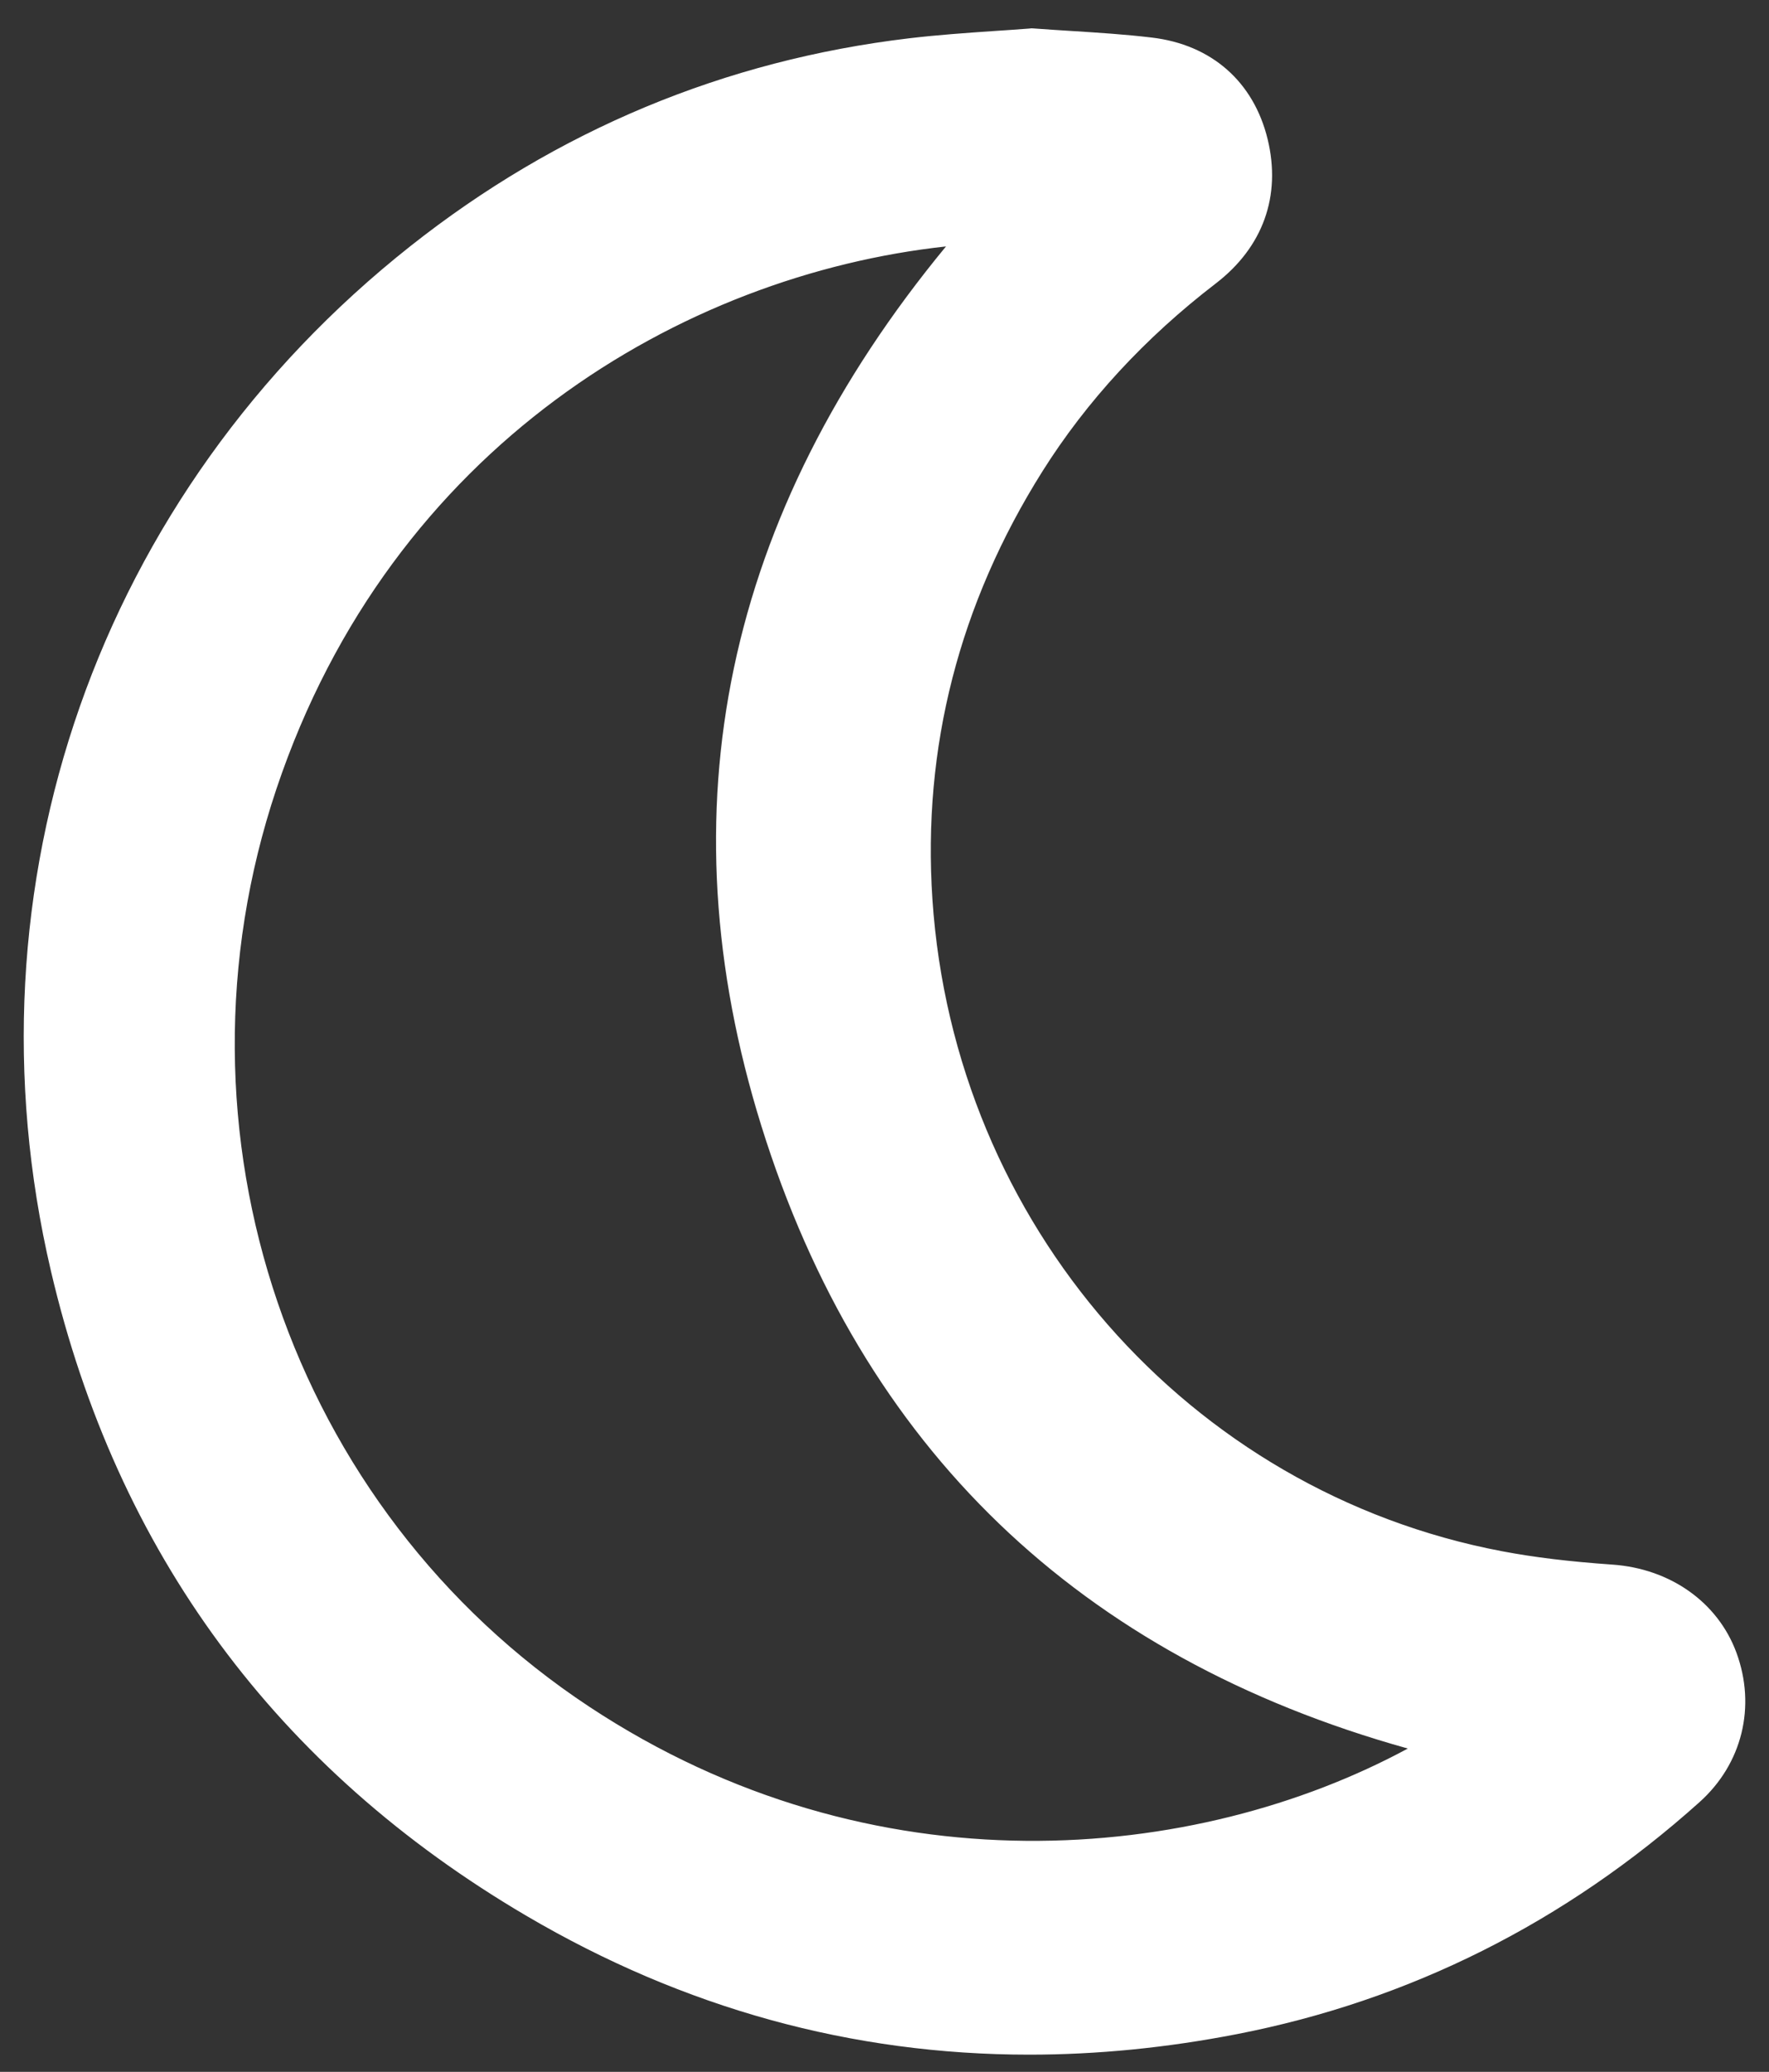
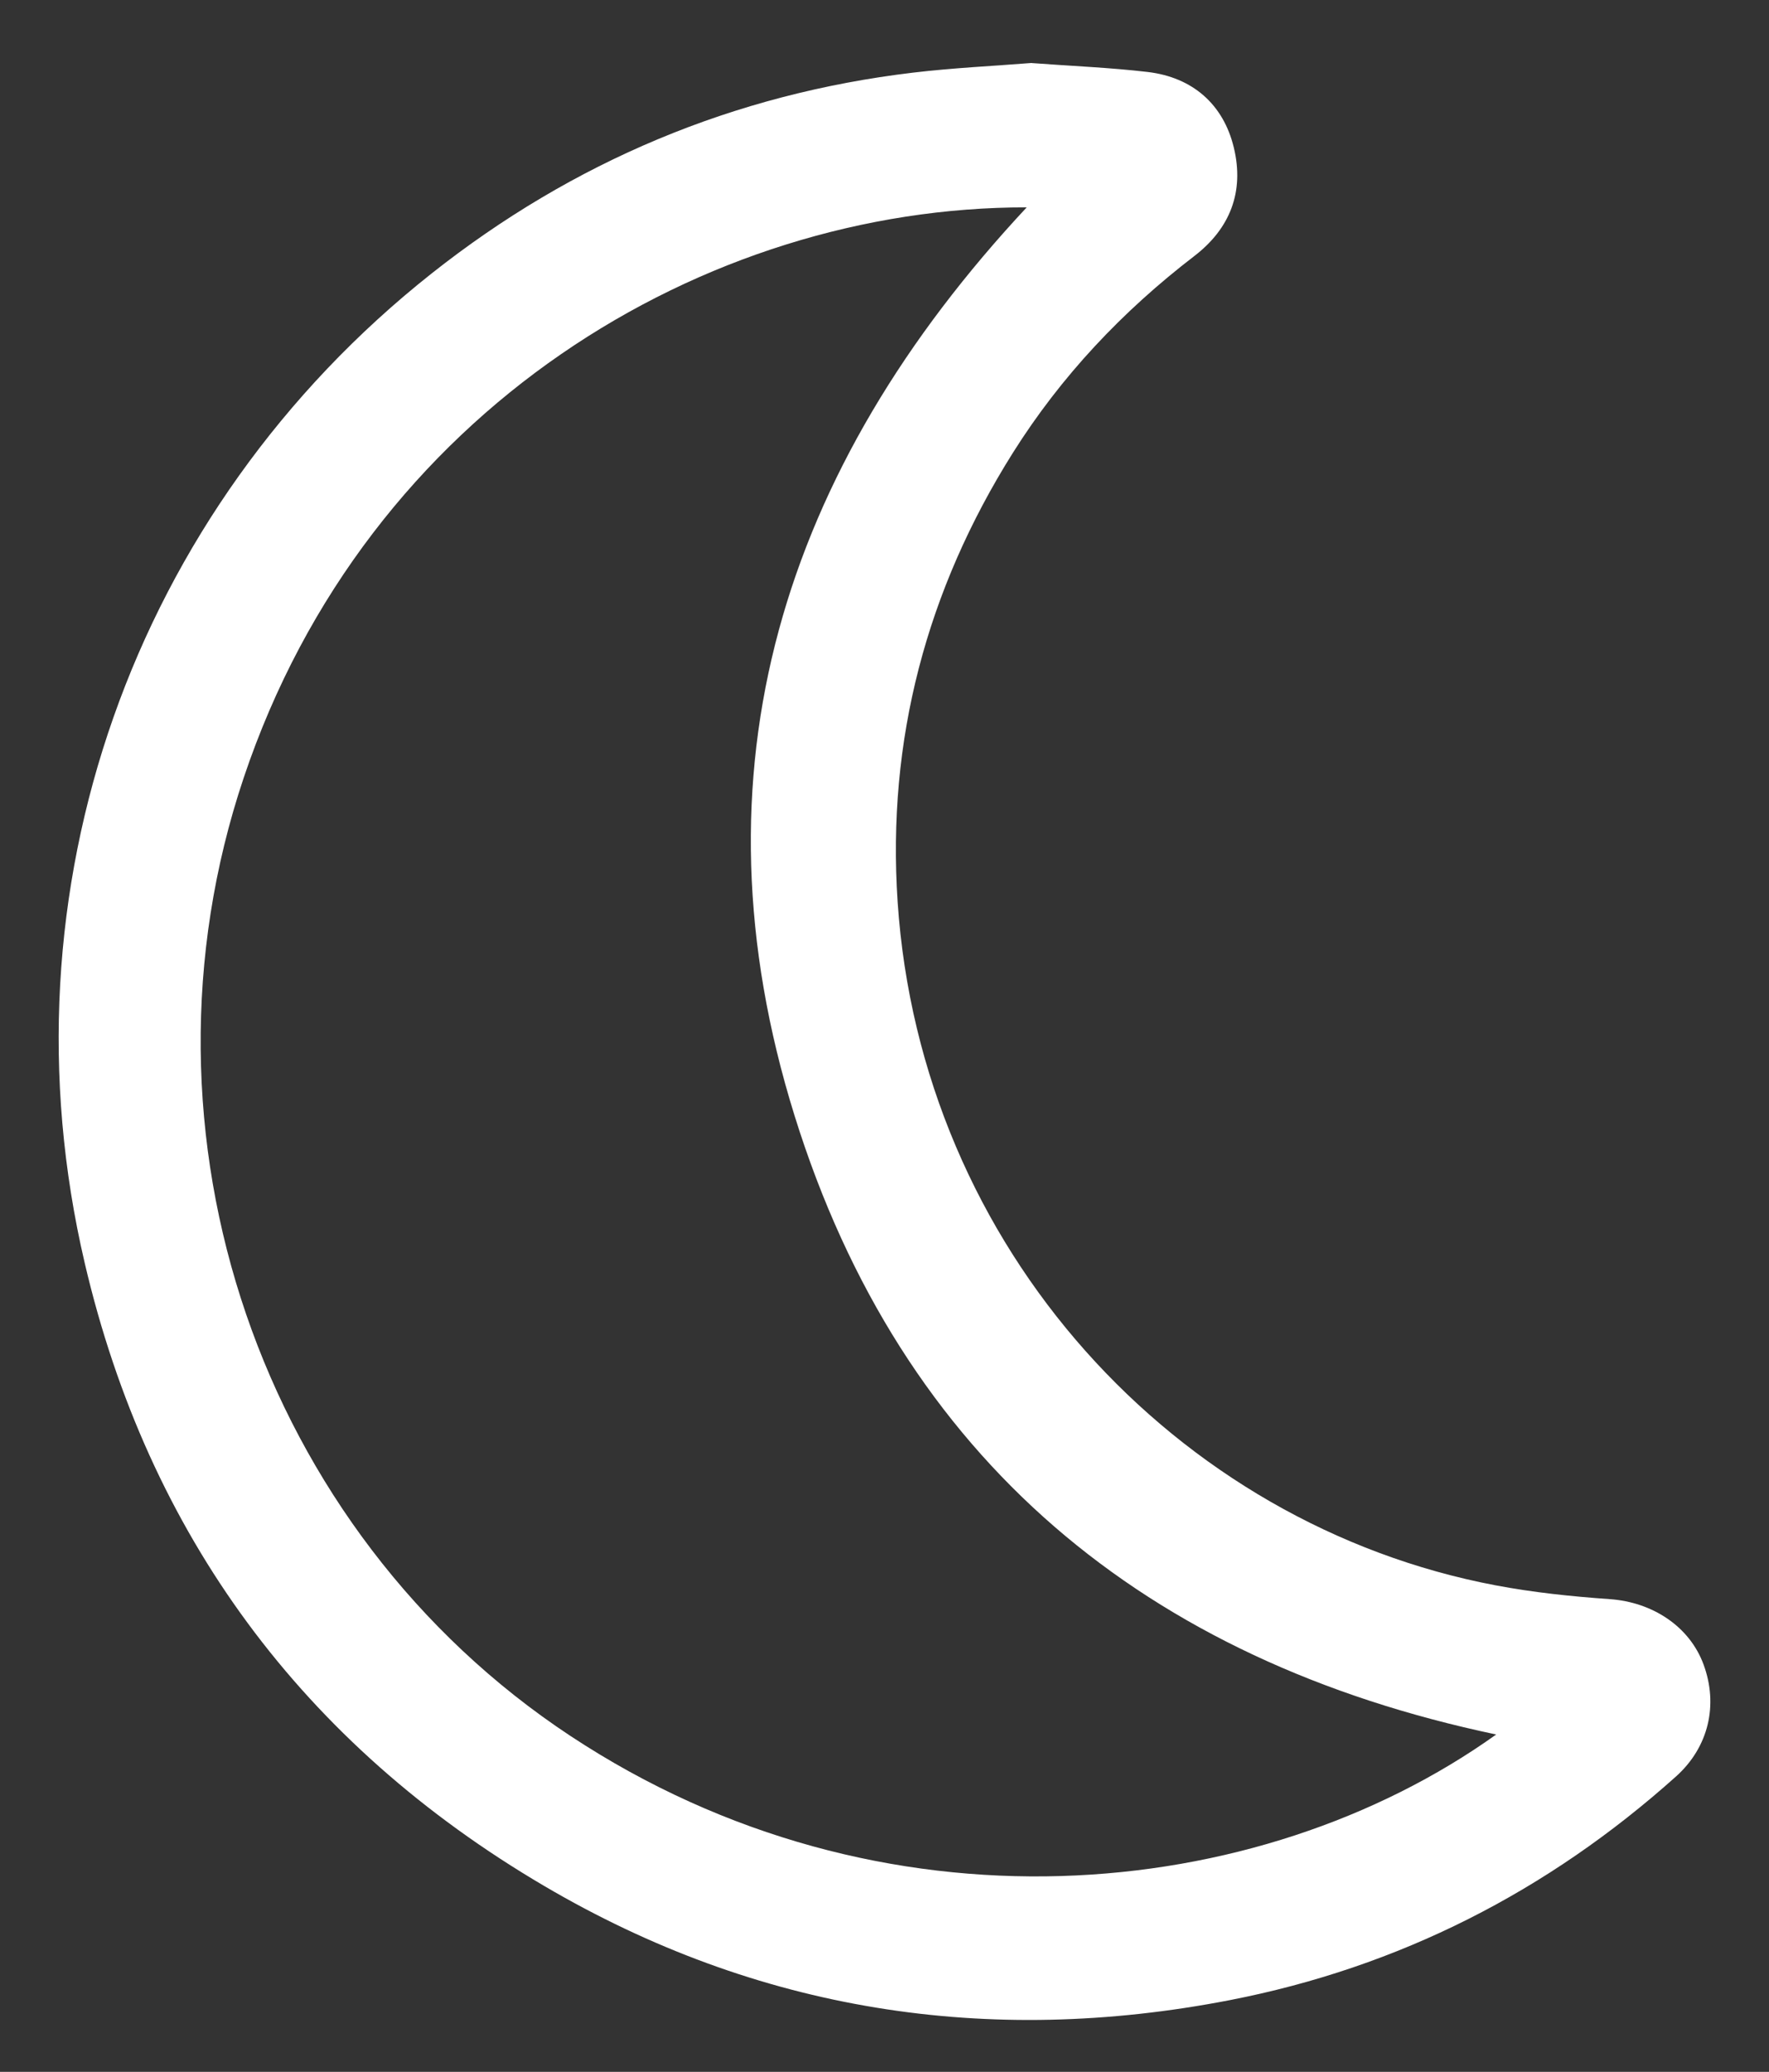
<svg xmlns="http://www.w3.org/2000/svg" fill="none" viewBox="0 0 41 48" height="48" width="41">
  <rect x="0" y="0" width="41" height="48" fill="#333333" stroke="none" />
  <path fill="white" d="M23.911 1.461C24.844 1.531 25.724 1.565 26.595 1.667C27.647 1.79 28.355 2.424 28.595 3.414C28.846 4.445 28.506 5.297 27.683 5.93C26.015 7.21 24.595 8.712 23.474 10.493C21.474 13.674 20.554 17.149 20.804 20.891C21.342 28.932 27.256 35.322 34.658 36.727C35.533 36.893 36.424 36.986 37.312 37.048C38.298 37.118 39.156 37.677 39.482 38.559C39.83 39.5 39.601 40.477 38.846 41.155C35.869 43.822 32.422 45.576 28.503 46.338C22.889 47.427 17.551 46.594 12.61 43.691C7.023 40.408 3.436 35.56 1.963 29.259C-0.055 20.636 3.079 11.814 10.003 6.336C13.28 3.744 17.009 2.177 21.168 1.682C22.096 1.572 23.029 1.529 23.911 1.459V1.461ZM23.794 4.804C16.35 4.797 8.515 9.473 5.648 18.02C2.871 26.291 6.05 35.481 13.216 40.214C20.432 44.98 29.164 44.122 34.677 40.184C26.555 38.474 20.902 33.818 18.418 25.855C15.923 17.856 18.139 10.864 23.796 4.804H23.794Z" />
-   <path fill="white" d="M23.853 47.601C19.749 47.601 15.847 46.526 12.203 44.386C6.412 40.985 2.704 35.957 1.18 29.444C-0.909 20.515 2.281 11.421 9.506 5.707C12.908 3.015 16.8 1.395 21.073 0.887C21.73 0.809 22.386 0.764 23.018 0.72C23.298 0.702 23.576 0.683 23.848 0.662L23.91 0.656L23.972 0.66C24.259 0.681 24.543 0.7 24.822 0.717C25.465 0.758 26.071 0.796 26.692 0.87C28.075 1.032 29.055 1.89 29.38 3.225C29.699 4.54 29.272 5.728 28.177 6.568C26.537 7.826 25.185 9.292 24.159 10.922C22.233 13.984 21.375 17.32 21.611 20.838C22.114 28.35 27.542 34.559 34.812 35.938C35.555 36.079 36.369 36.178 37.373 36.248C38.713 36.342 39.812 37.12 40.243 38.282C40.707 39.536 40.379 40.866 39.387 41.753C36.276 44.541 32.667 46.349 28.66 47.127C27.032 47.443 25.43 47.601 23.857 47.601H23.853ZM23.912 2.267C23.655 2.288 23.392 2.305 23.128 2.324C22.514 2.366 21.881 2.409 21.264 2.483C17.29 2.955 13.669 4.464 10.503 6.969C3.773 12.291 0.8 20.763 2.746 29.078C4.166 35.146 7.621 39.831 13.017 43C17.707 45.756 22.867 46.613 28.349 45.55C32.066 44.828 35.417 43.149 38.309 40.558C38.813 40.106 38.966 39.481 38.728 38.841C38.52 38.28 37.955 37.902 37.255 37.853C36.187 37.777 35.315 37.672 34.508 37.519C26.518 36.004 20.553 29.189 20.002 20.948C19.743 17.083 20.682 13.423 22.794 10.066C23.921 8.274 25.402 6.668 27.193 5.293C27.786 4.838 27.982 4.302 27.812 3.605C27.648 2.932 27.206 2.549 26.5 2.466C25.92 2.398 25.334 2.36 24.715 2.32C24.45 2.303 24.182 2.286 23.91 2.266L23.912 2.267ZM23.929 44.25C20.282 44.25 16.398 43.278 12.771 40.883C5.231 35.902 1.986 26.395 4.884 17.763C8.076 8.253 16.668 3.999 23.774 3.999H25.64L24.378 5.352C18.65 11.487 16.901 18.304 19.18 25.613C21.504 33.061 26.771 37.696 34.837 39.394L36.627 39.772L35.139 40.835C32.312 42.855 28.288 44.248 23.925 44.248L23.929 44.25ZM21.927 5.709C15.82 6.374 9.073 10.333 6.408 18.273C3.743 26.216 6.723 34.961 13.657 39.54C20.234 43.884 27.722 43.159 32.629 40.509C25.007 38.382 19.972 33.539 17.648 26.091C15.363 18.766 16.802 11.918 21.927 5.707V5.709Z" />
</svg>